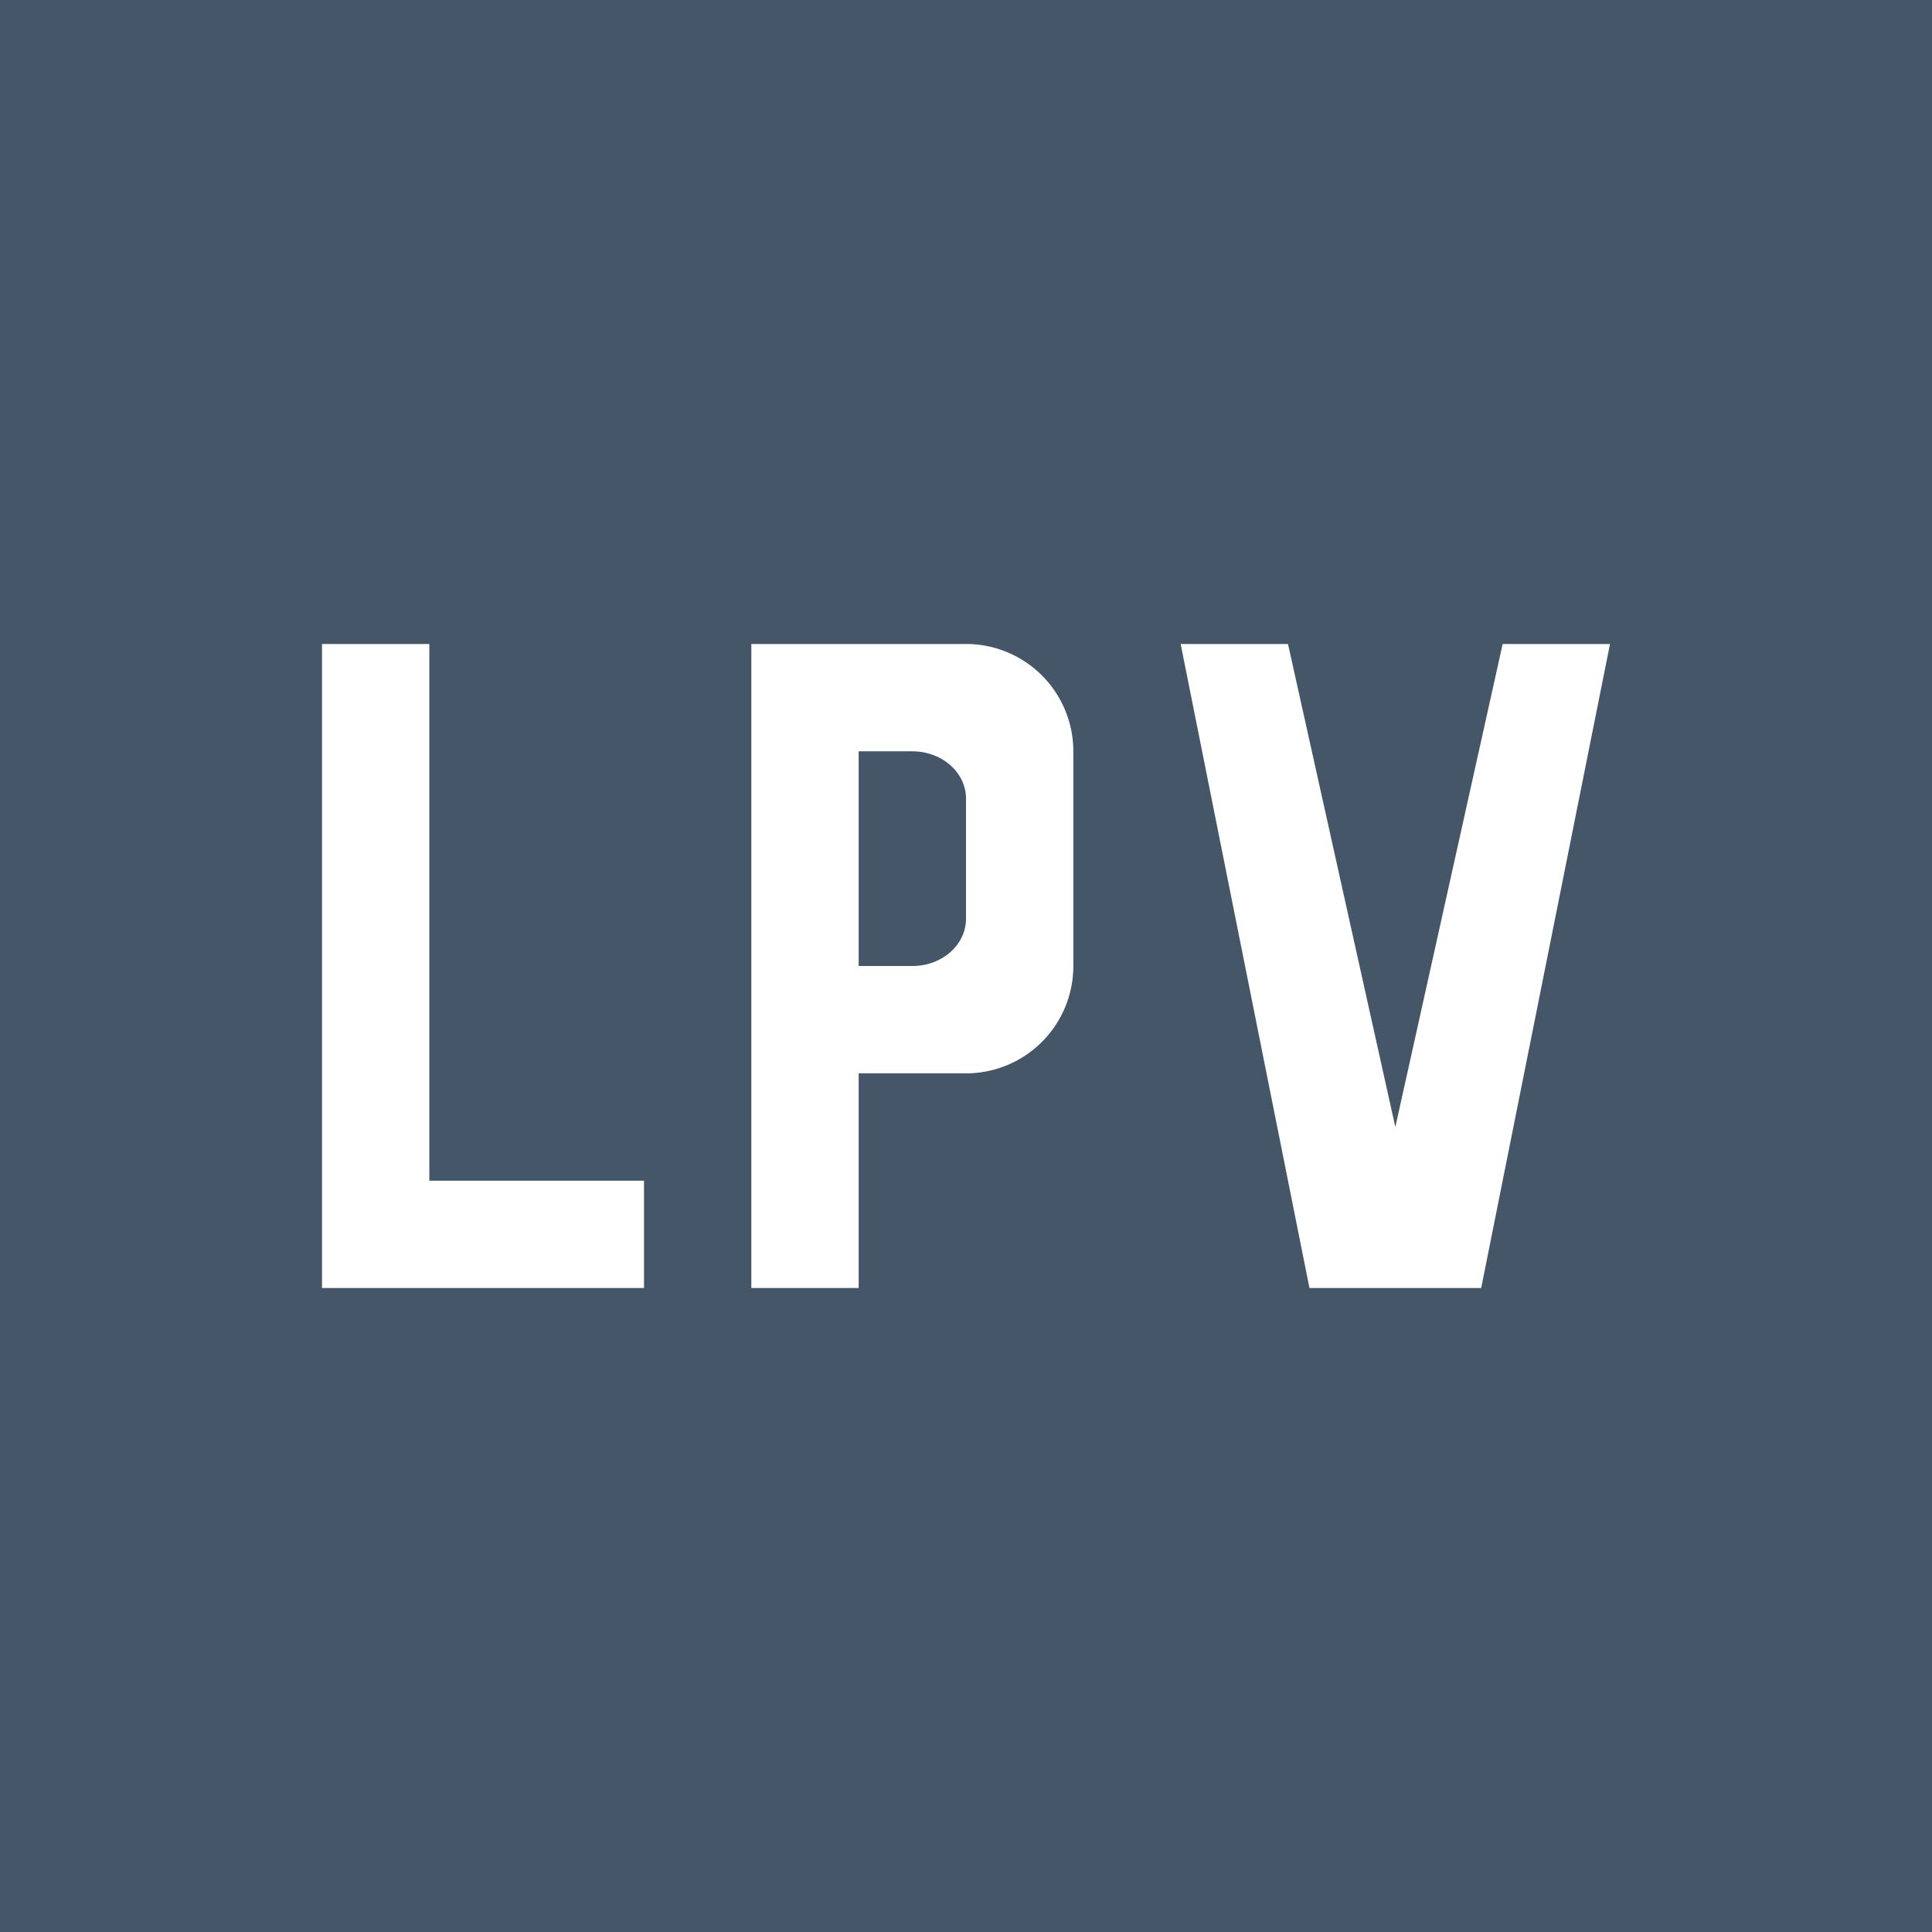
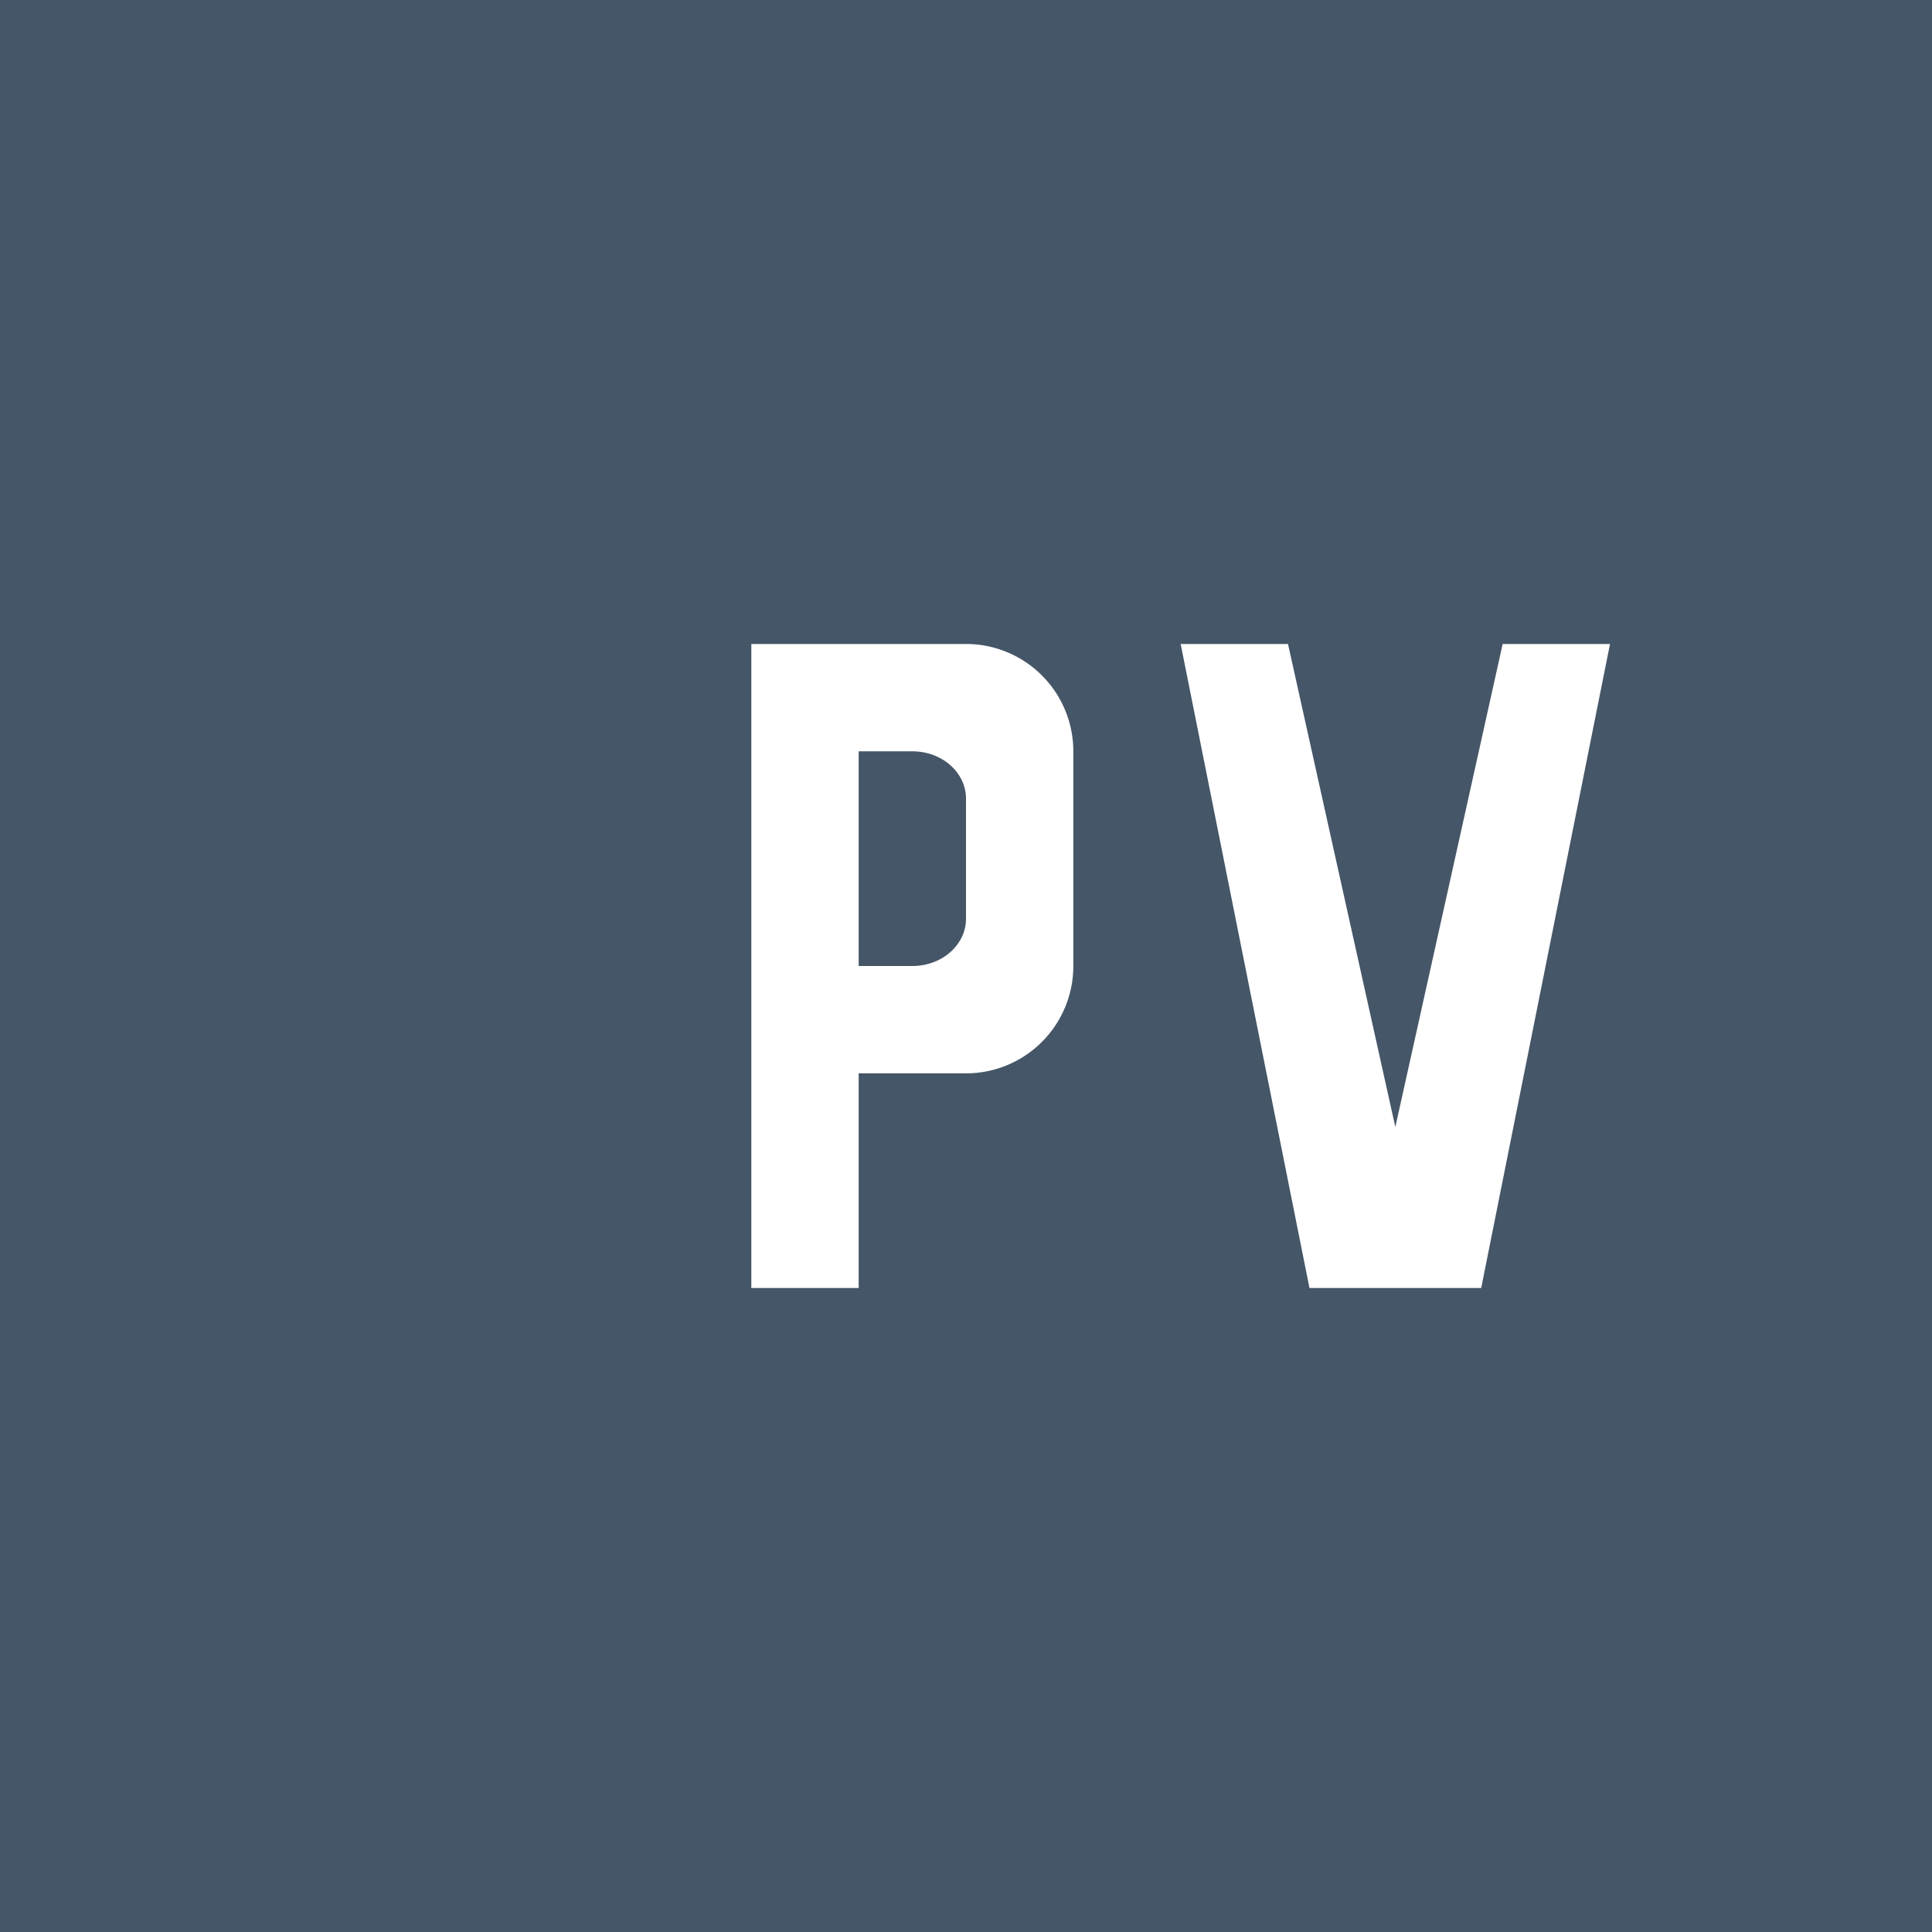
<svg xmlns="http://www.w3.org/2000/svg" width="18" height="18" viewBox="0 0 18 18">
  <path fill="#455668" d="M0 0h18v18H0z" />
-   <path d="M4 6H3v6h3v-1H4V6Z" fill="#fff" />
  <path fill-rule="evenodd" d="M7.54 6H7v6h1v-2h1.02A1 1 0 0 0 10 9V7a1 1 0 0 0-.98-1H7.54ZM8 7v2h.5c.28 0 .5-.2.5-.44V7.44C9 7.2 8.78 7 8.5 7H8Z" fill="#fff" />
  <path d="M12 6h-1l1.2 6h1.6L15 6h-1l-1 4.5L12 6Z" fill="#fff" />
</svg>